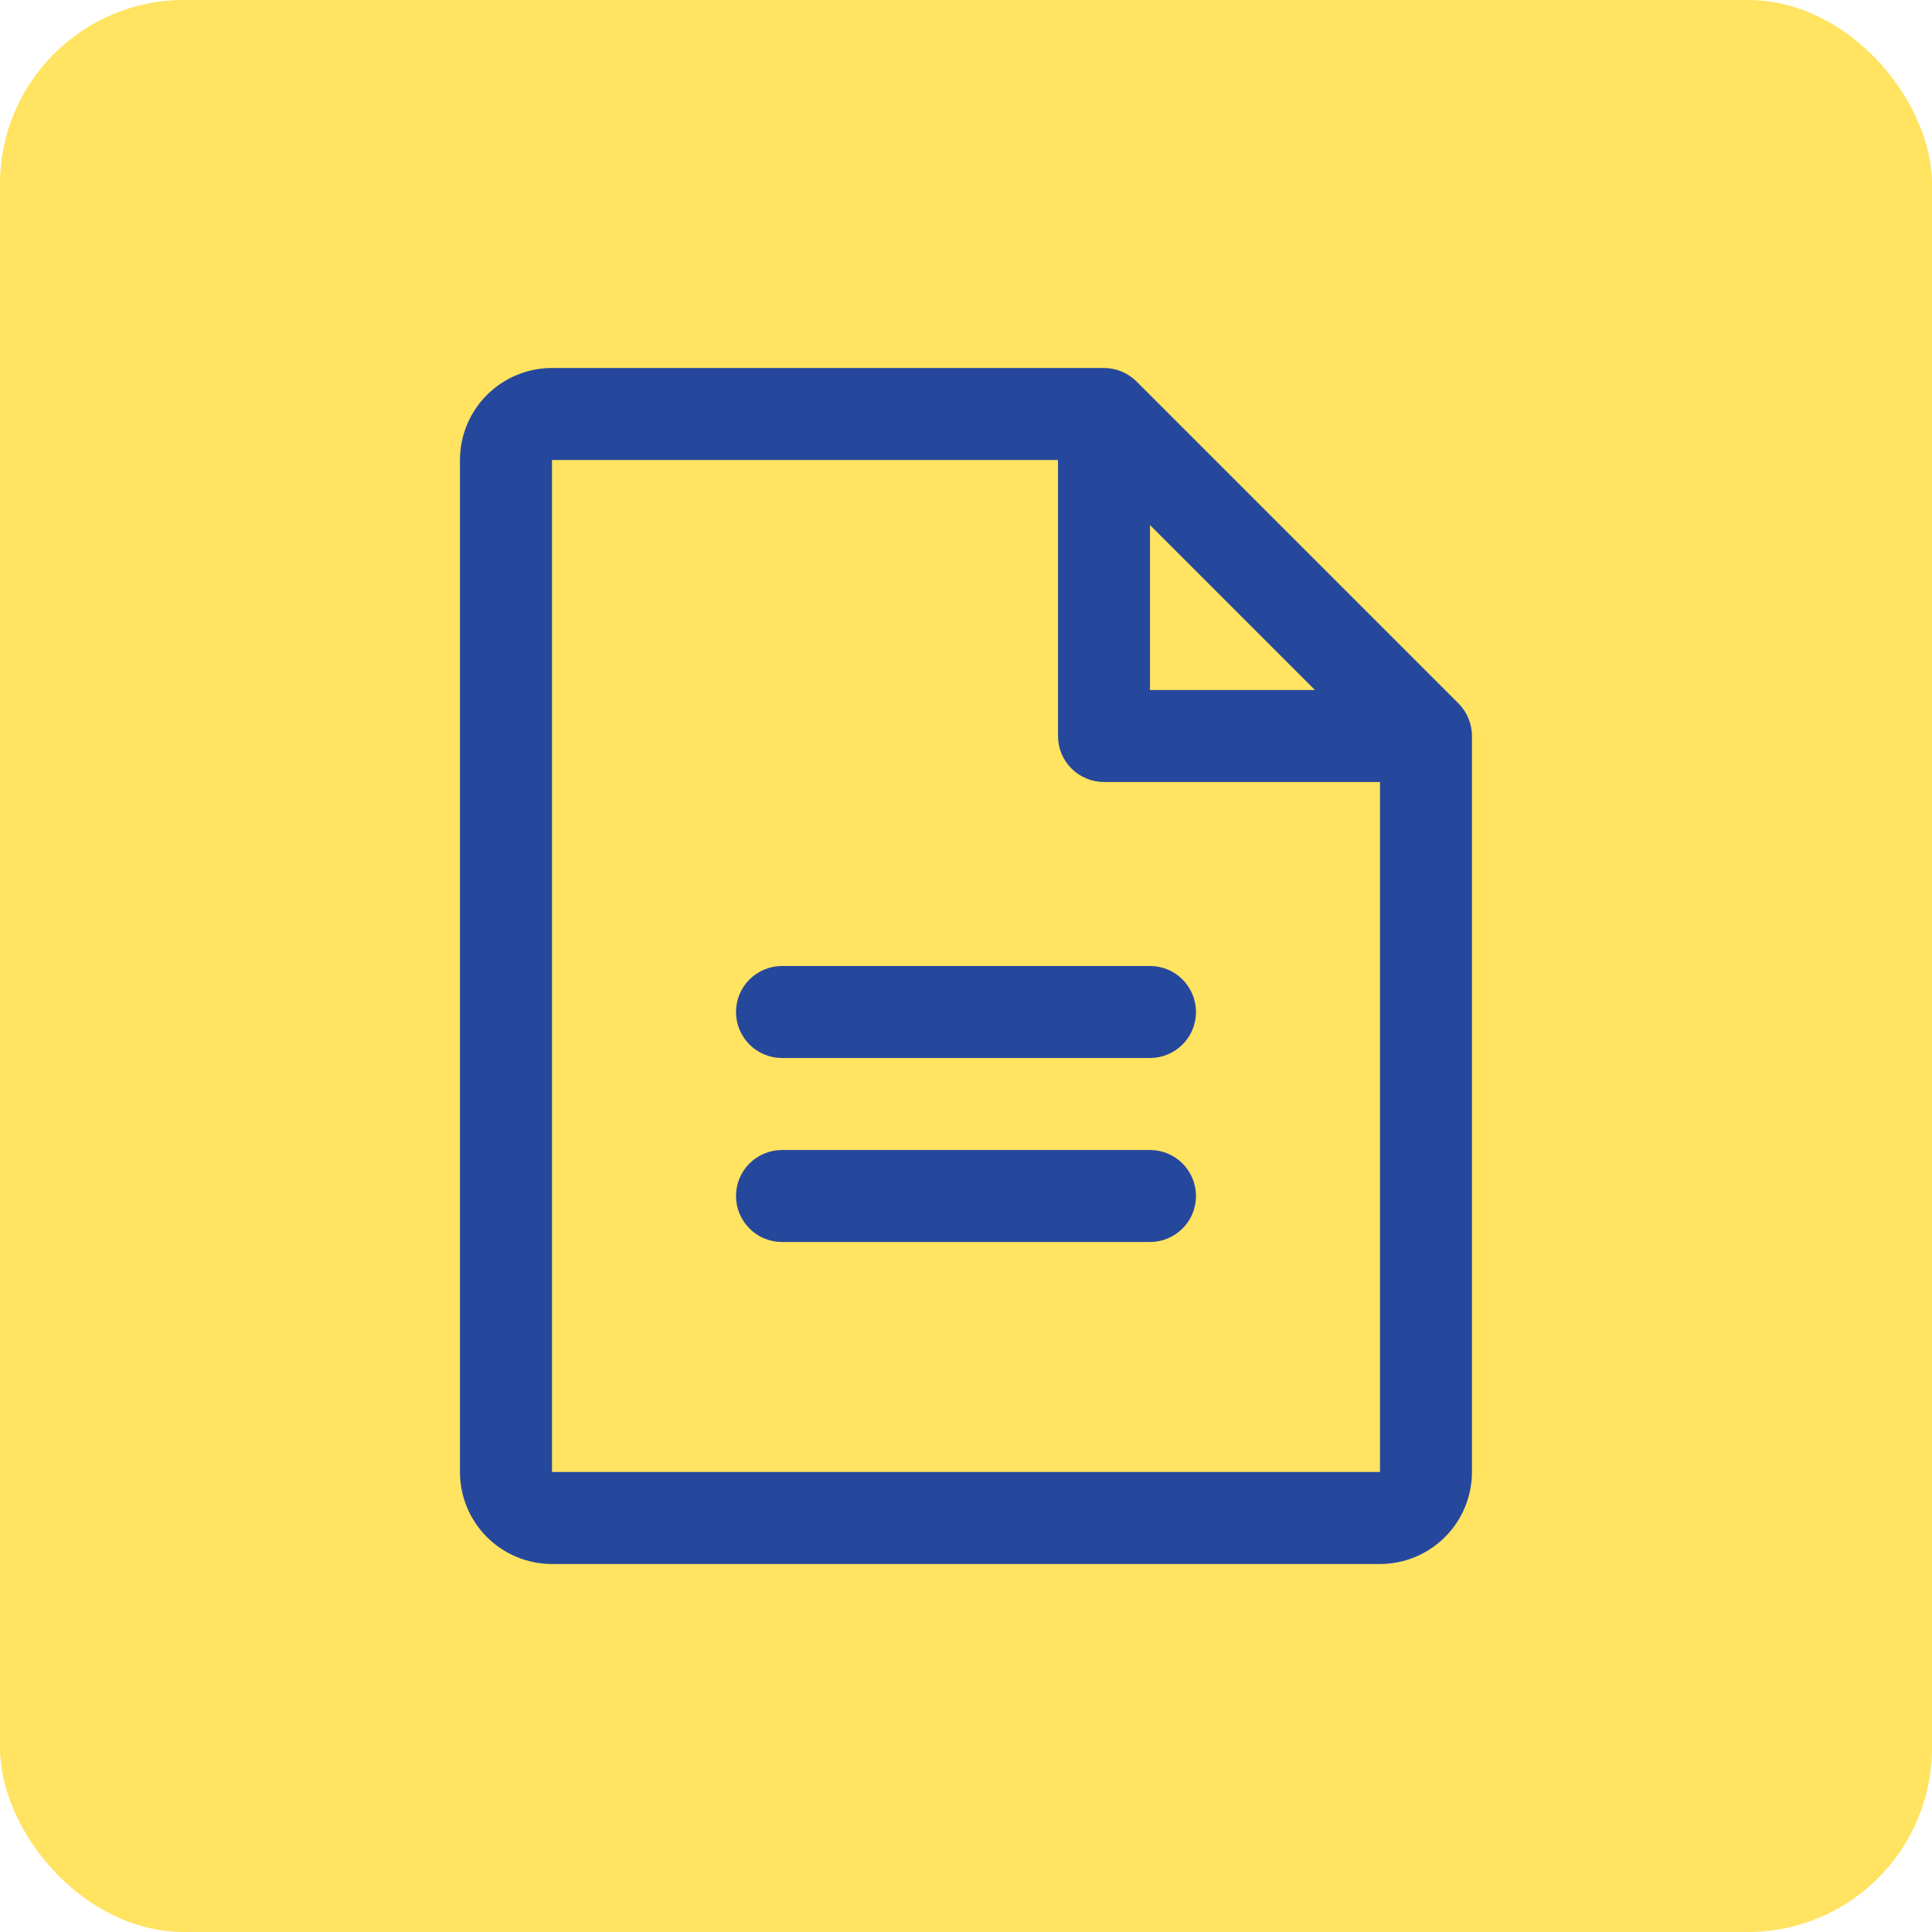
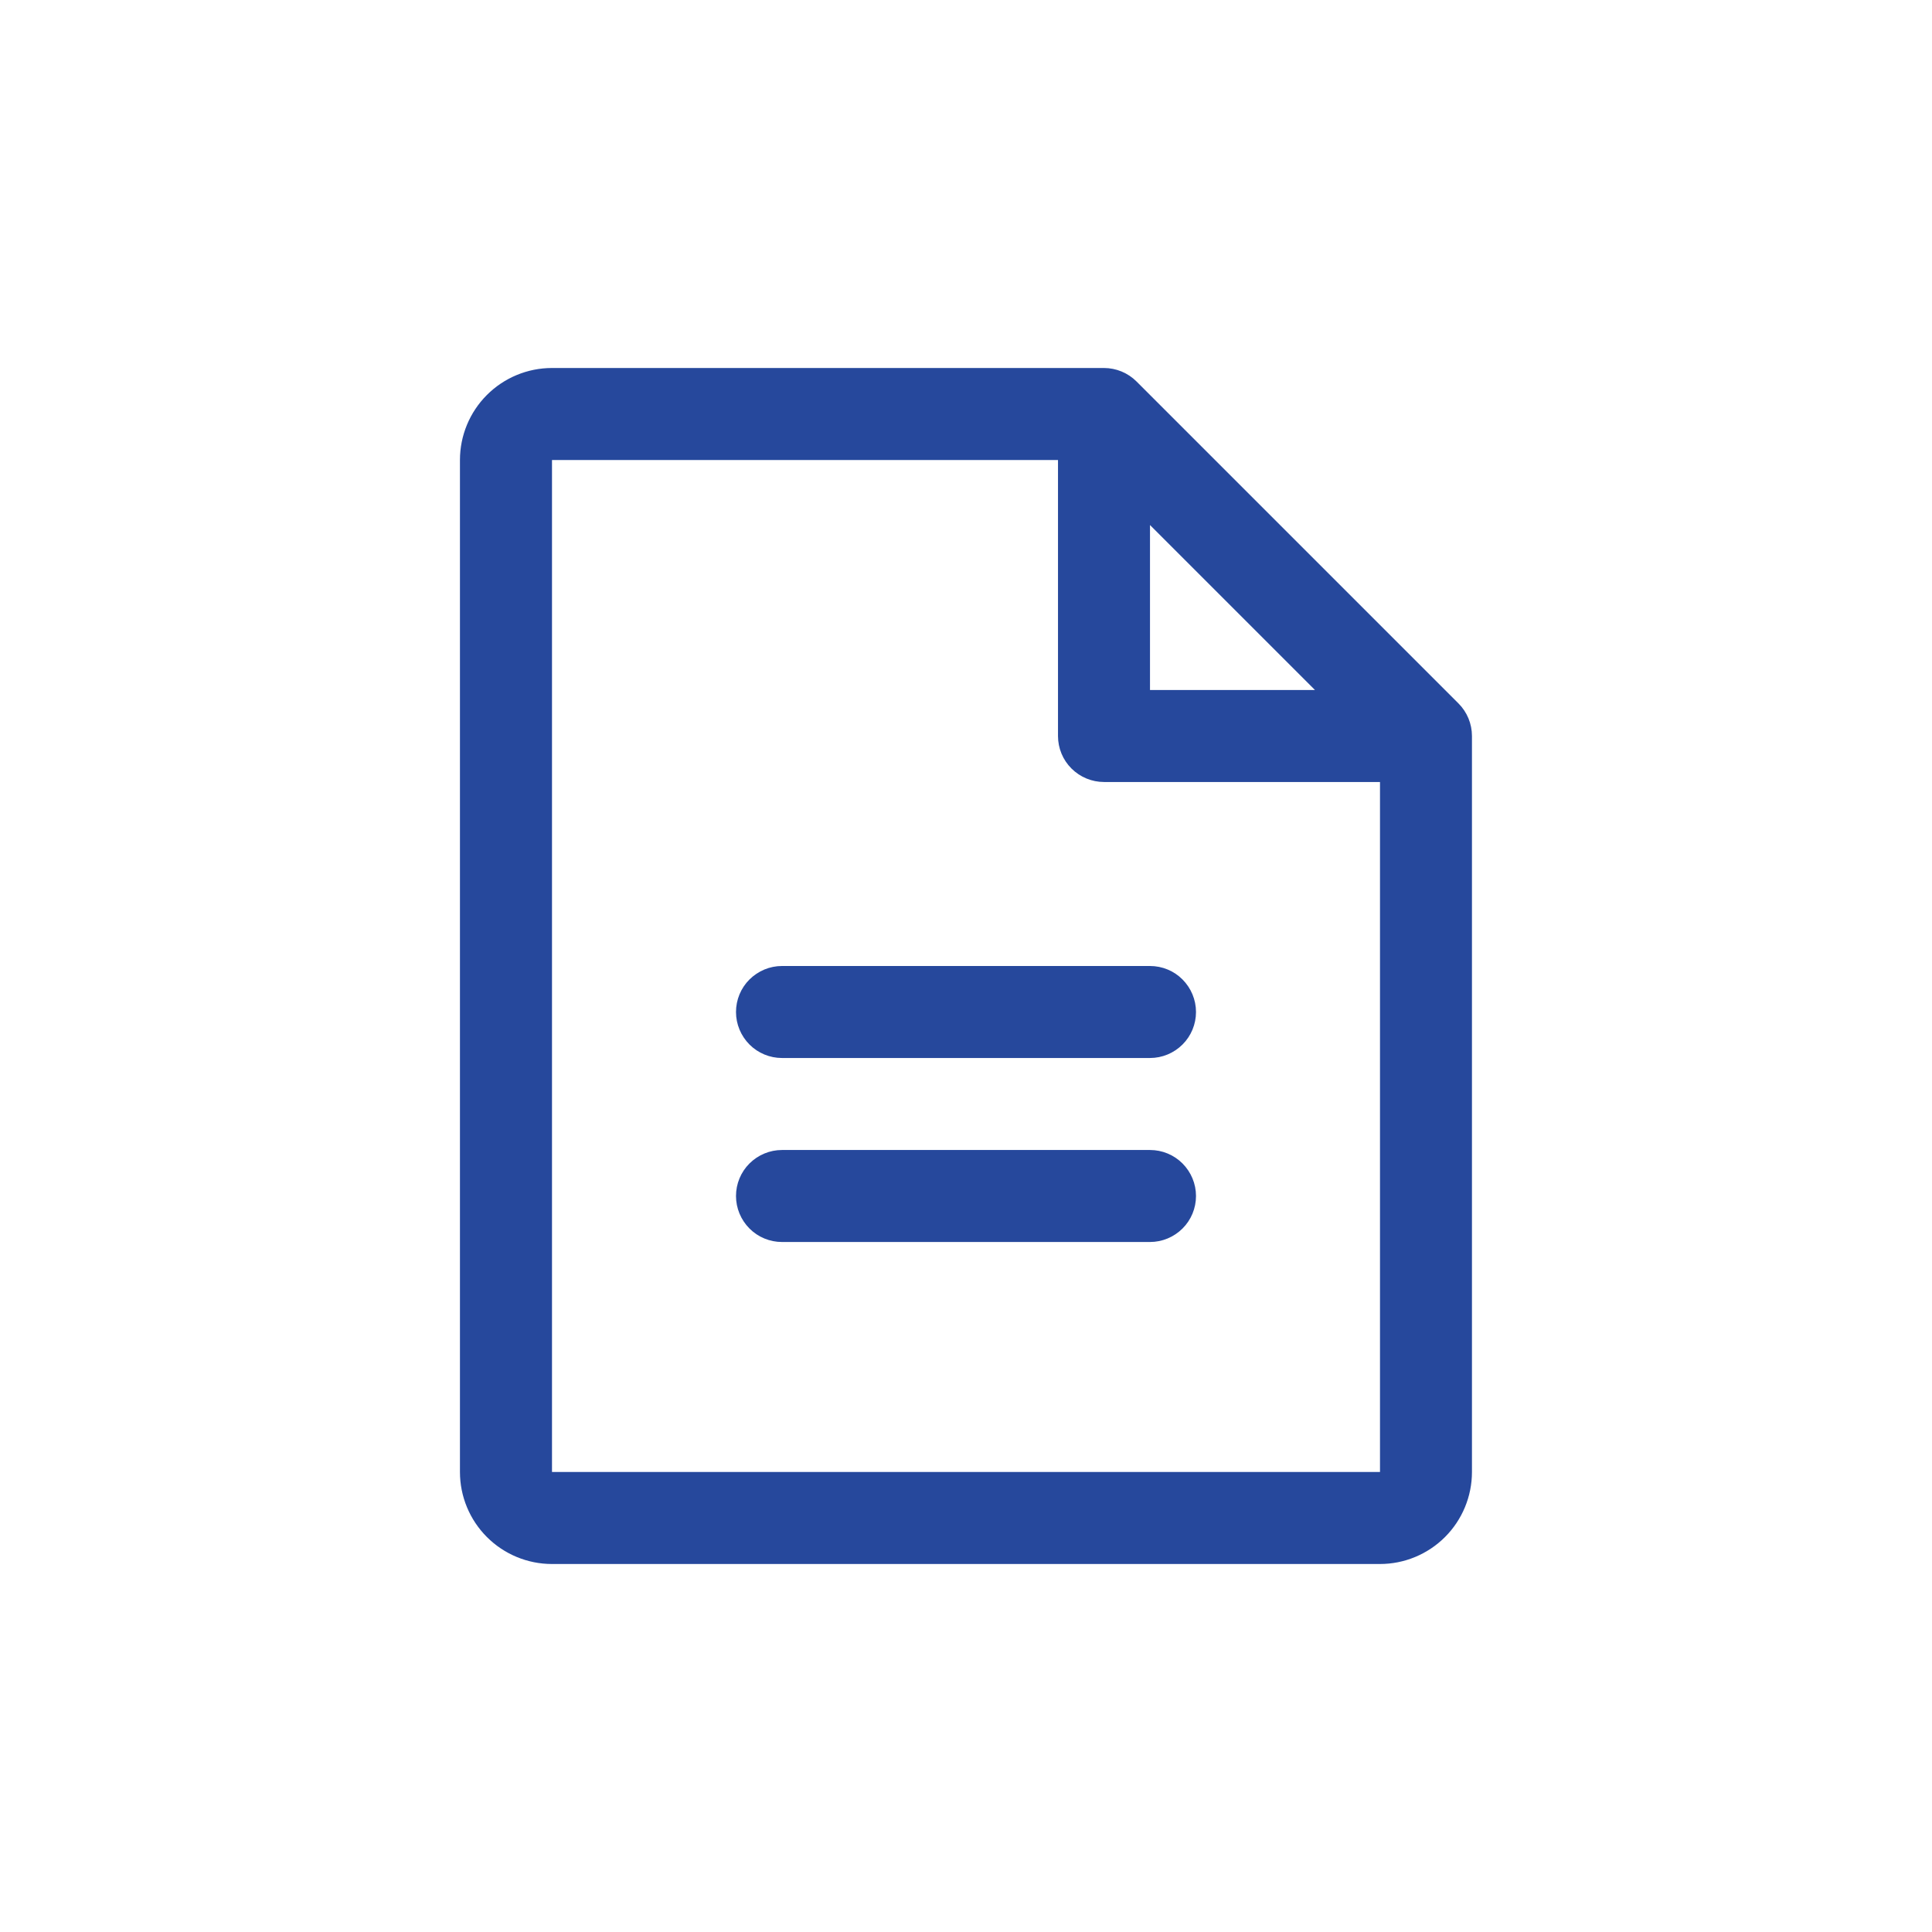
<svg xmlns="http://www.w3.org/2000/svg" fill="none" height="42" viewBox="0 0 42 42" width="42">
-   <rect fill="#ffe361" height="42" rx="4" width="42" />
  <path d="m31.707 15.293-7-7c-.093-.093-.203-.166-.325-.217-.121-.05-.252-.076-.383-.076h-12c-.53 0-1.039.211-1.414.586-.375.375-.586.884-.586 1.414v22c0 .53.211 1.039.586 1.414s.884.586 1.414.586h18c.53 0 1.039-.211 1.414-.586s.586-.884.586-1.414v-16c0-.131-.026-.262-.076-.383-.05-.121-.124-.232-.217-.325zm-6.707-3.879 3.586 3.586h-3.586zm5 20.586h-18v-22h11v6c0 .265.105.52.293.707s.442.293.707.293h6zm-4-10c0 .265-.105.52-.293.707s-.442.293-.707.293h-8c-.265 0-.52-.105-.707-.293s-.293-.442-.293-.707.105-.52.293-.707.442-.293.707-.293h8c.265 0 .52.105.707.293s.293.442.293.707zm0 4c0 .265-.105.52-.293.707s-.442.293-.707.293h-8c-.265 0-.52-.105-.707-.293s-.293-.442-.293-.707.105-.52.293-.707.442-.293.707-.293h8c.265 0 .52.105.707.293s.293.442.293.707z" fill="#26489c" />
</svg>